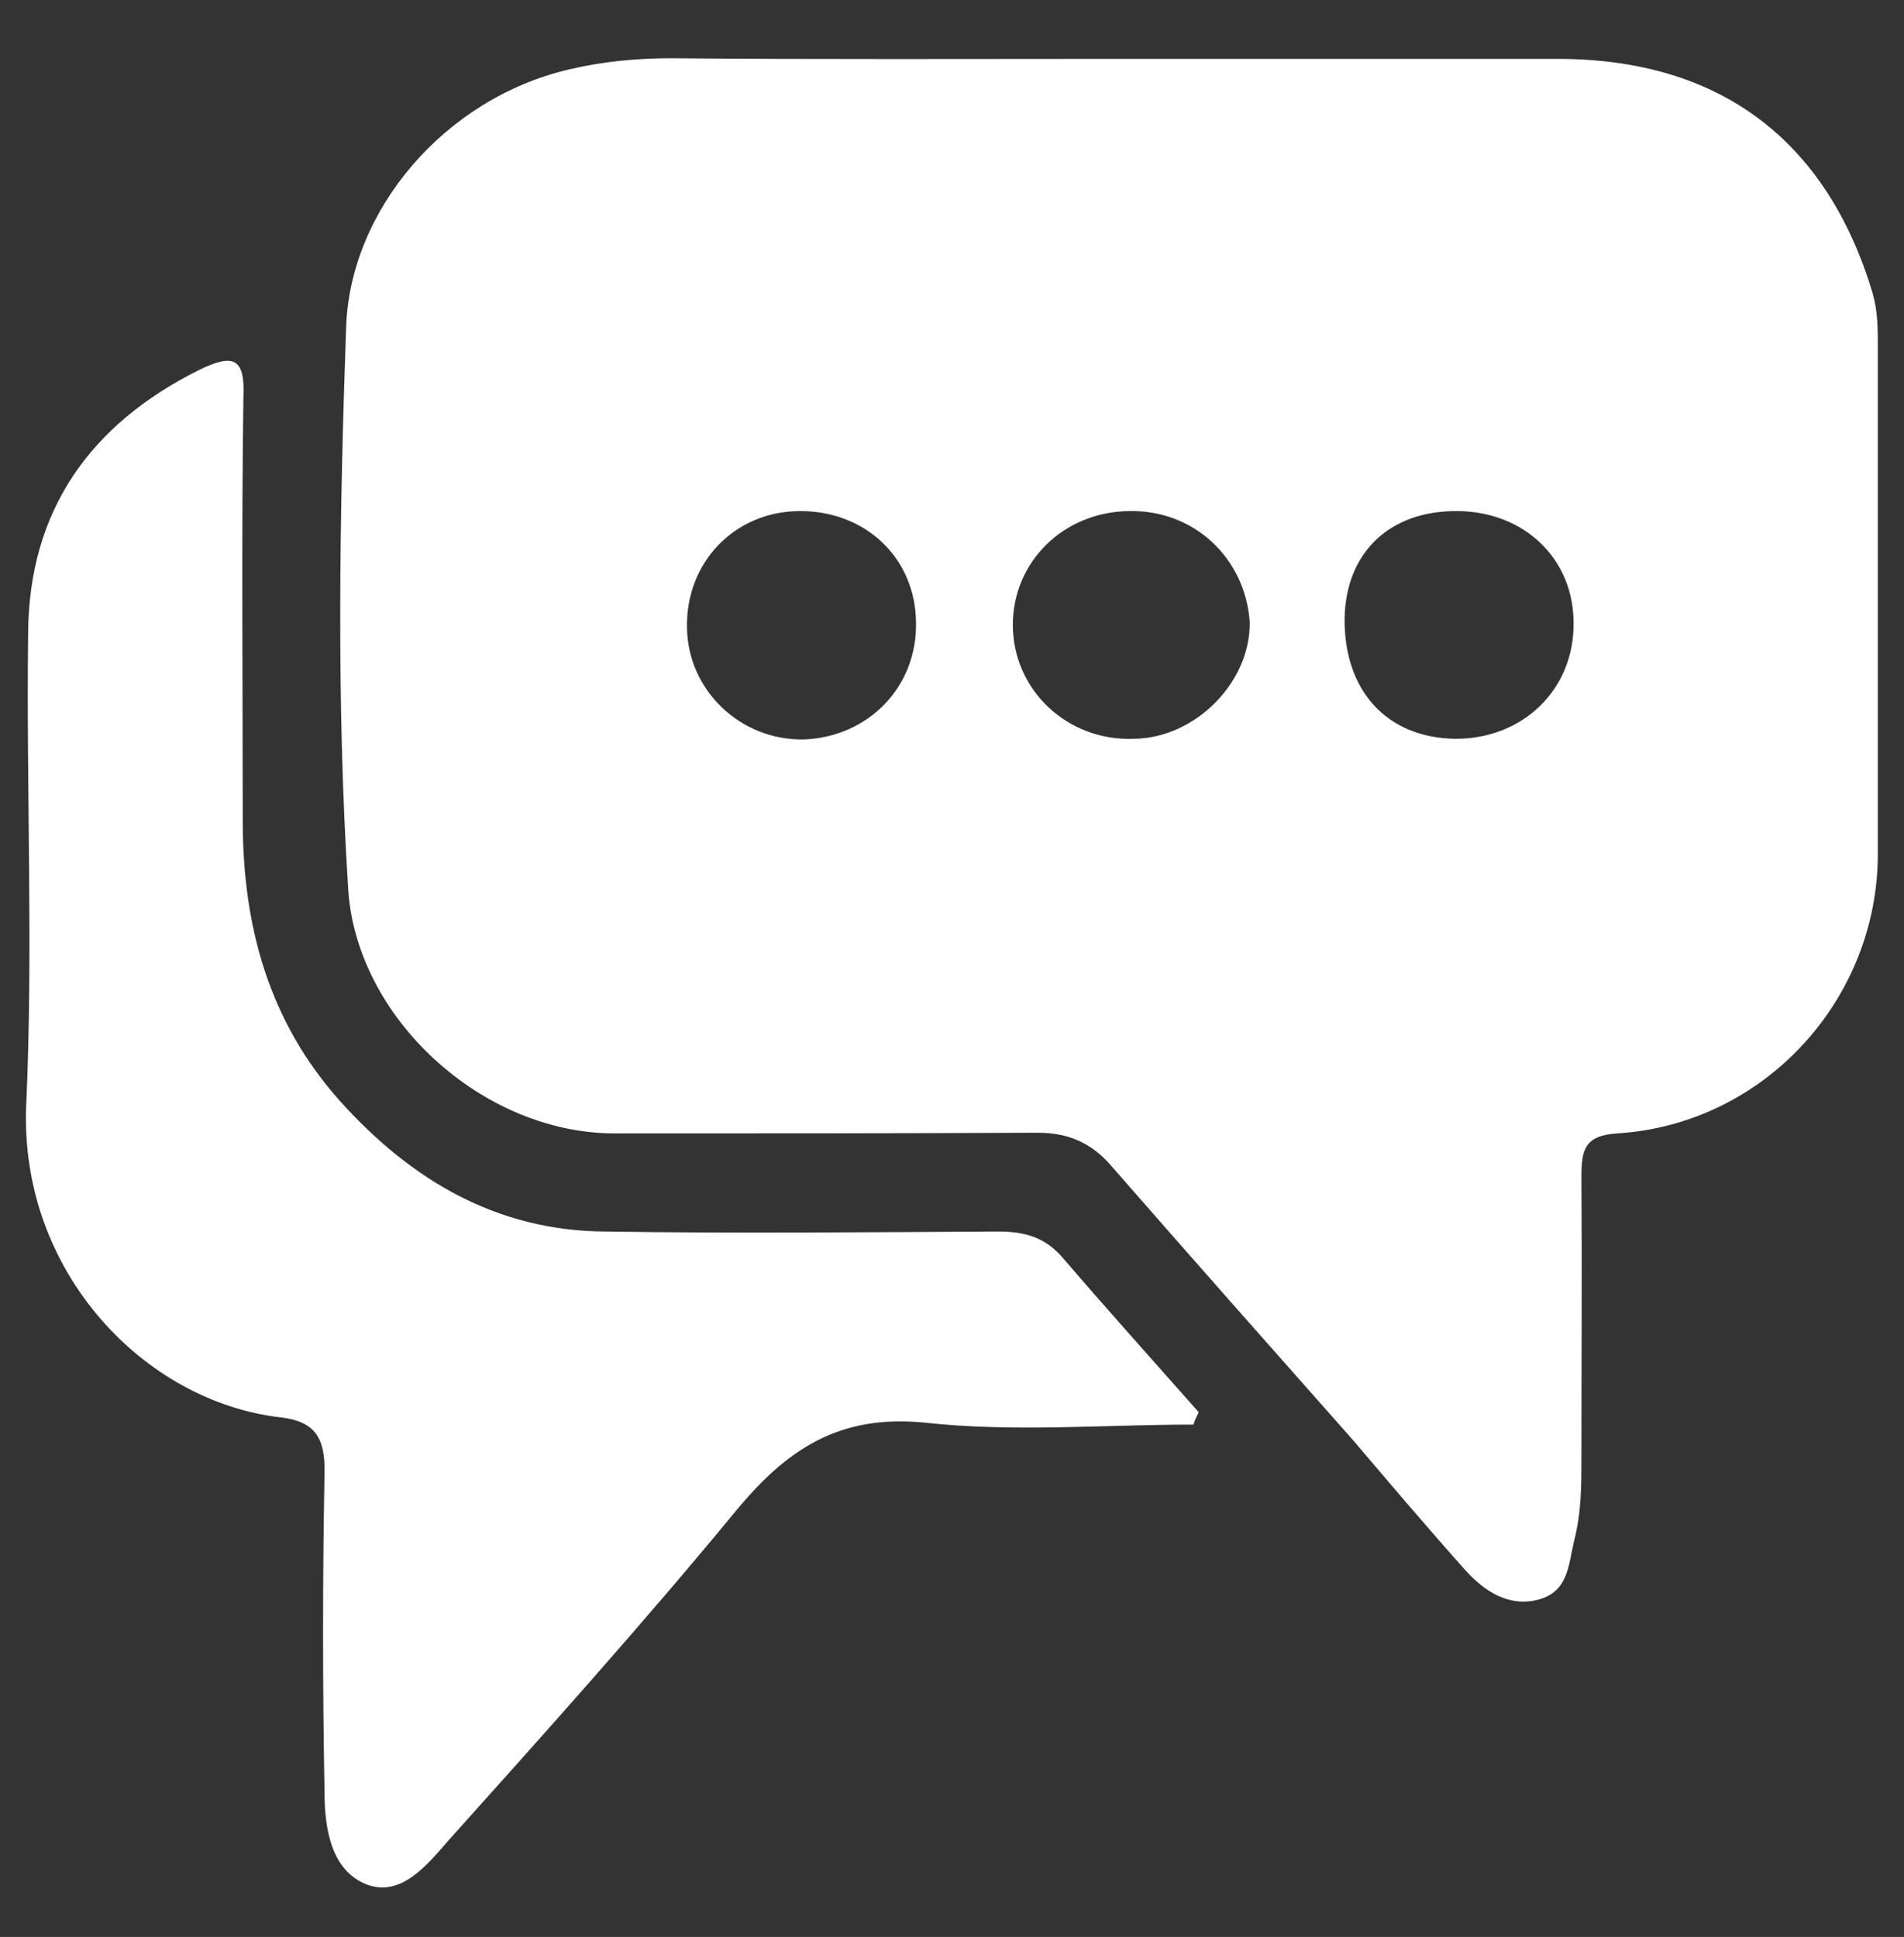
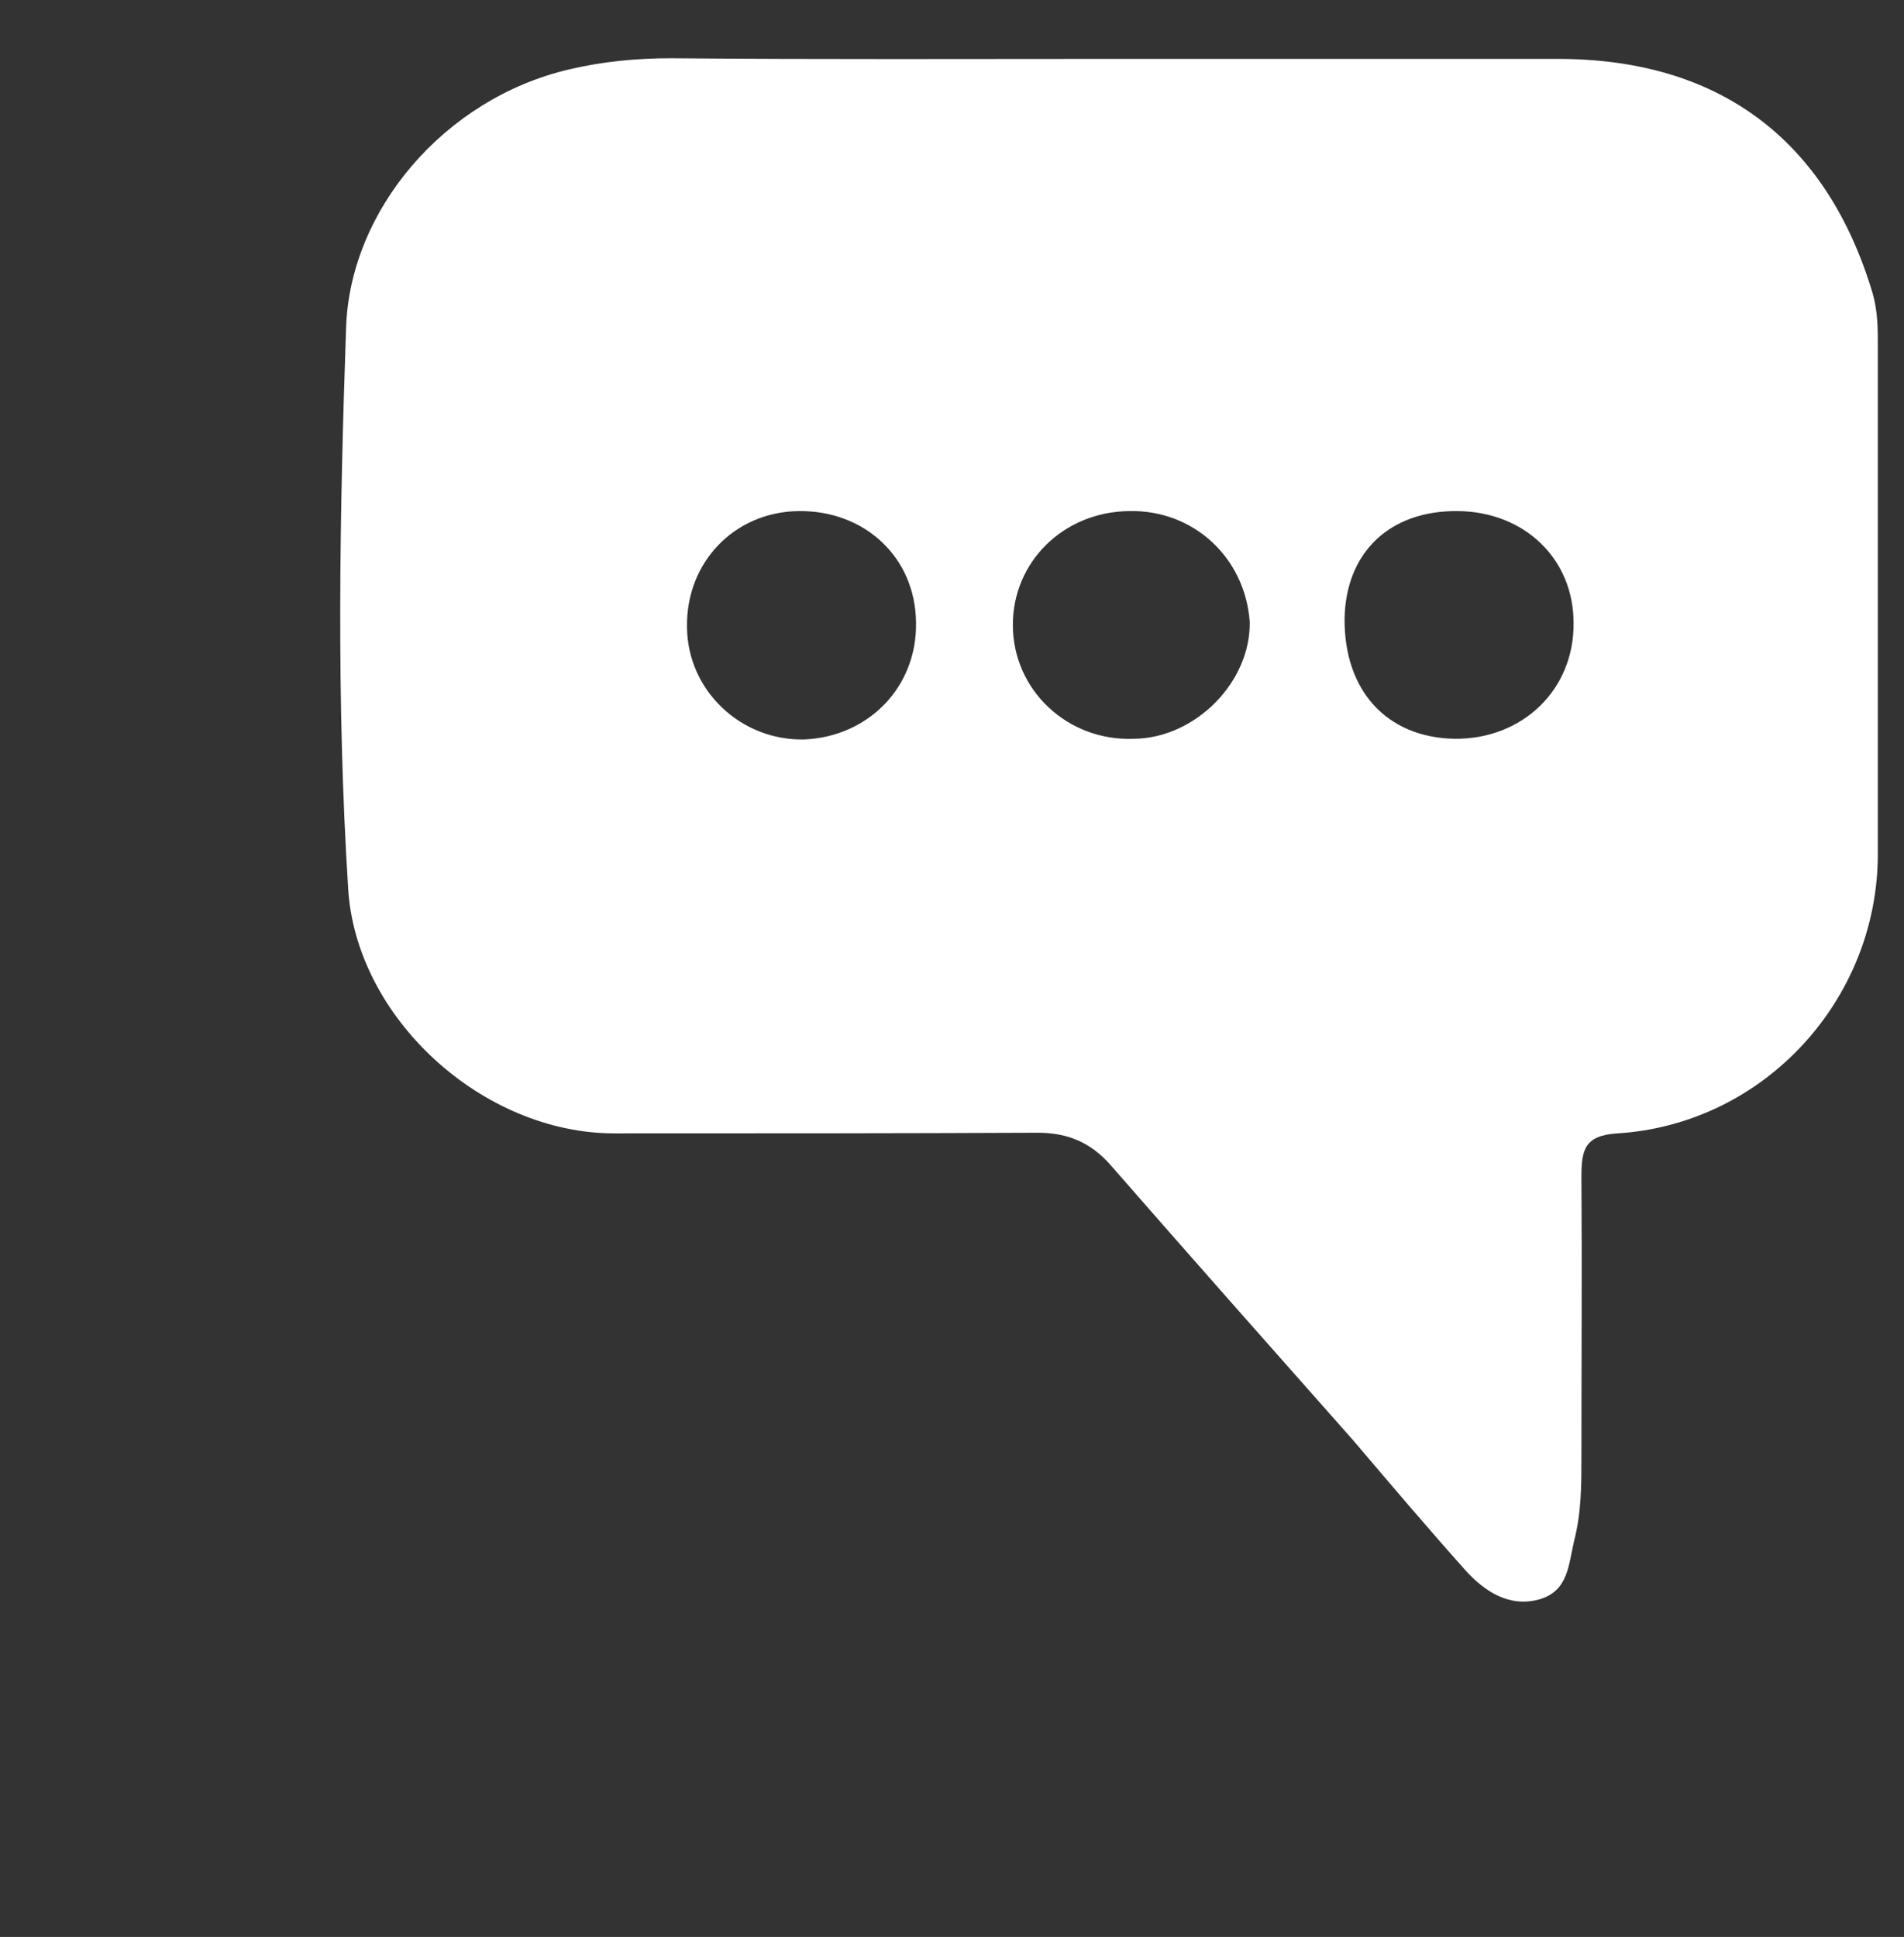
<svg xmlns="http://www.w3.org/2000/svg" version="1.1" id="Layer_1" x="0px" y="0px" viewBox="-110 109 291 296" style="enable-background:new -110 109 291 296;" xml:space="preserve">
  <rect x="-110" y="109" width="291" height="296" fill="#333333" stroke="none" />
  <style type="text/css">
	.st0{fill:#FFFFFF;}
</style>
  <g id="XMLID_1_">
    <g>
      <path id="XMLID_18_" class="st0" d="M59.7,118c22.8,0,45.6,0,68.4,0c24.7,0,41.1,12.4,48.1,35.8c0.8,2.8,0.8,5.4,0.8,8.2    c0,25.8,0,51.6,0,77.5c0,22.3-17.4,41.3-39.8,42.7c-5,0.3-5.5,2.5-5.5,6.6c0.1,14.3,0,28.6,0,42.9c0,4.2,0,8.4-1.1,12.7    c-0.9,3.8-0.9,7.7-5.3,9c-4.6,1.3-8.4-1.2-11.3-4.4c-5.8-6.5-11.5-13.2-17.1-19.8c-12.4-14-24.8-28-37.2-42.2    c-3-3.4-6.5-4.9-11.1-4.9c-21.5,0.1-43.2,0.1-64.7,0.1c-20.2,0-39.6-17.7-40.7-37.6c-1.8-28.5-1.3-57.1-0.3-85.6    c0.6-17.8,14.9-34.9,34.1-39.4c5.1-1.2,10.3-1.7,15.5-1.7C15.1,118.1,37.4,118,59.7,118z M62.6,187.1c-10,0.1-17.8,7.7-17.8,17.4    c0,9.9,8.3,17.8,18.5,17.4c9.5-0.1,17.9-8.8,17.7-17.9C80.3,194.3,72.5,186.9,62.6,187.1z M112.8,187.1    c-10.4-0.1-17.1,6.3-17.3,16.4c-0.1,11,6.4,18.2,16.8,18.4c10.4,0.1,18.3-7.5,18.2-17.7C130.5,194.4,123,187.2,112.8,187.1z     M30,204.1c-0.1-9.9-7.8-17.1-17.9-17c-9.8,0.1-17.3,7.8-17.1,17.8c0.1,9.6,8.2,17.3,17.9,17.1C22.7,221.6,30.2,214,30,204.1z" />
-       <path id="XMLID_17_" class="st0" d="M72.4,326.7c-13.7,0-27.5,1.2-41.1-0.3c-13.2-1.3-21.2,4.2-29,13.7    c-14.1,17.1-29,33.7-43.8,50.2c-3.3,3.8-7.2,8.6-12.4,6.7c-5.5-2.1-6.5-8.6-6.5-14.1c-0.3-16.2-0.3-32.7,0-48.9    c0.1-5.3-1.5-7.8-6.7-8.4C-88,323.2-107,303.3-106,278c1.1-24.1,0-48.1,0.3-72.2c0.1-18.8,9.5-32,26.2-40.3c5-2.4,7-2,6.7,4.2    c-0.3,21.5-0.1,43.2-0.1,64.7c0,16,3.9,30.6,14.9,42.9c10.8,12,23.9,19.8,40.5,19.9c20,0.3,40.2,0.1,60.1,0c4.1,0,7.2,0.9,9.9,4.1    c6.7,7.8,13.8,15.7,20.7,23.5C72.9,325.5,72.6,326,72.4,326.7z" />
    </g>
  </g>
</svg>